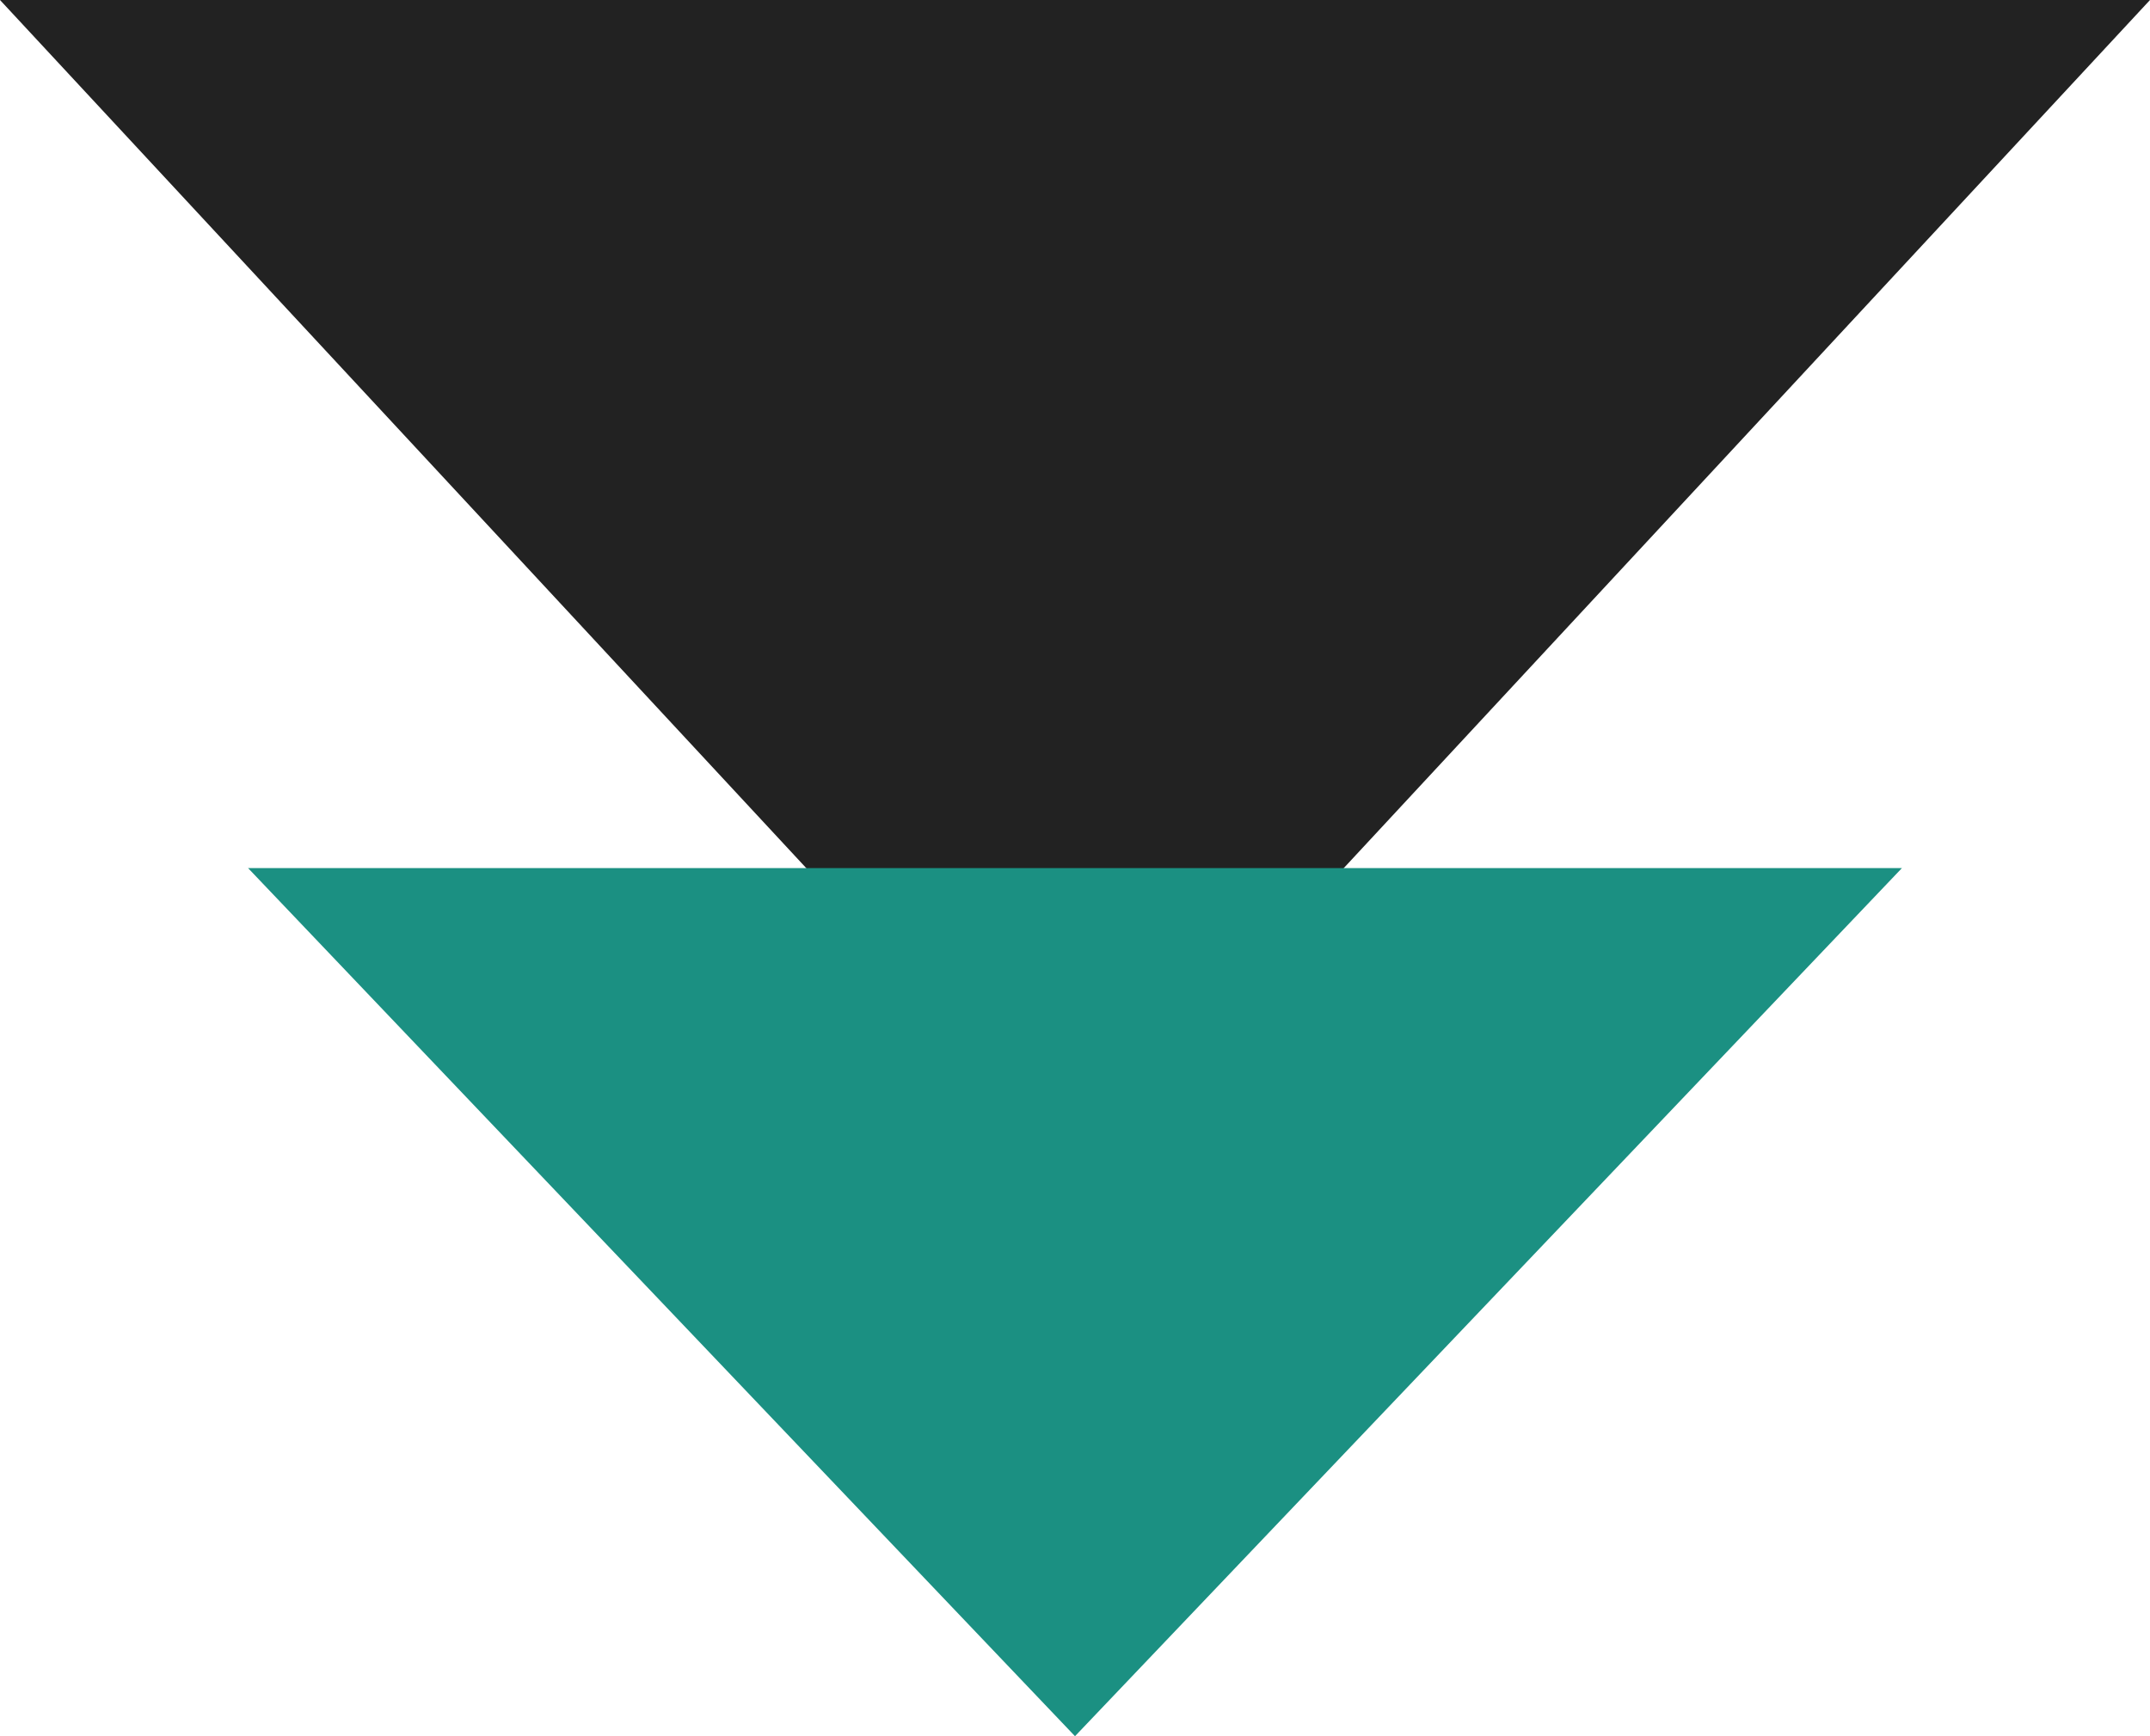
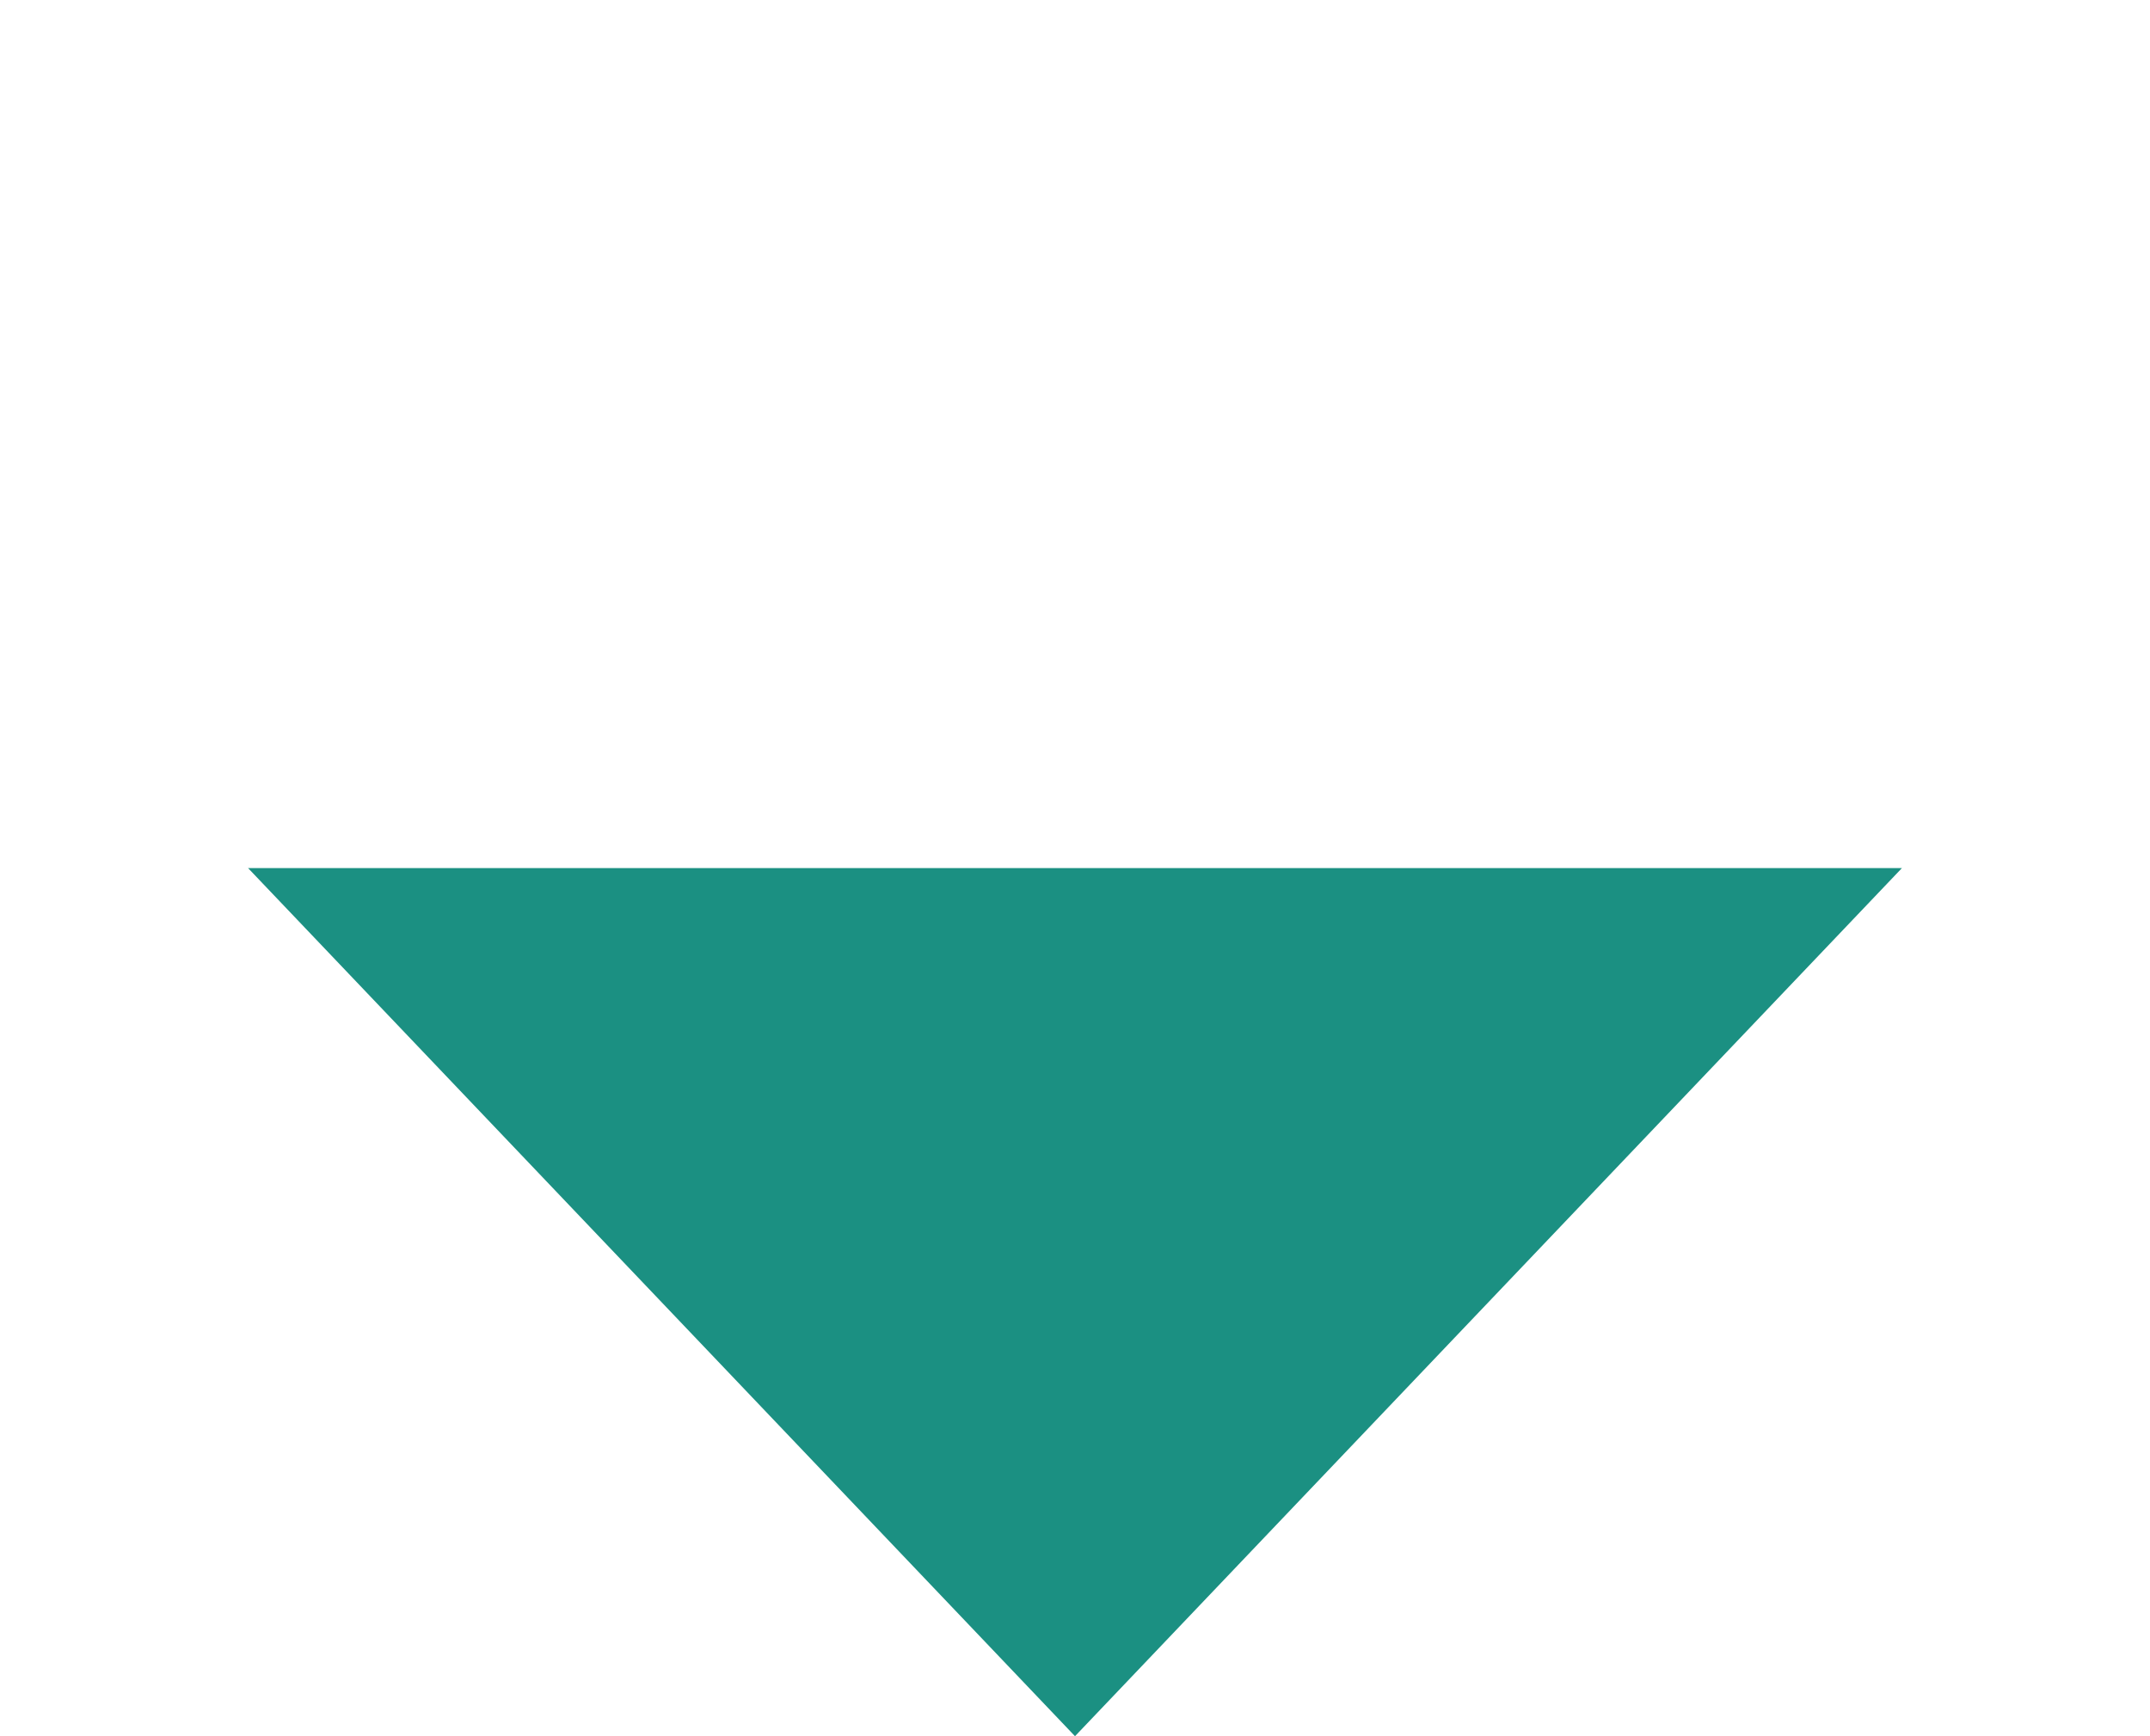
<svg xmlns="http://www.w3.org/2000/svg" width="52" height="42" viewBox="0 0 52 42" fill="none">
-   <path d="M26 28L-1.36686e-06 -7.31287e-07L52 3.8147e-06L26 28Z" fill="#222222" />
-   <path d="M26 42L6 21L46 21L26 42Z" fill="#1B9082" />
+   <path d="M26 42L6 21L46 21Z" fill="#1B9082" />
</svg>